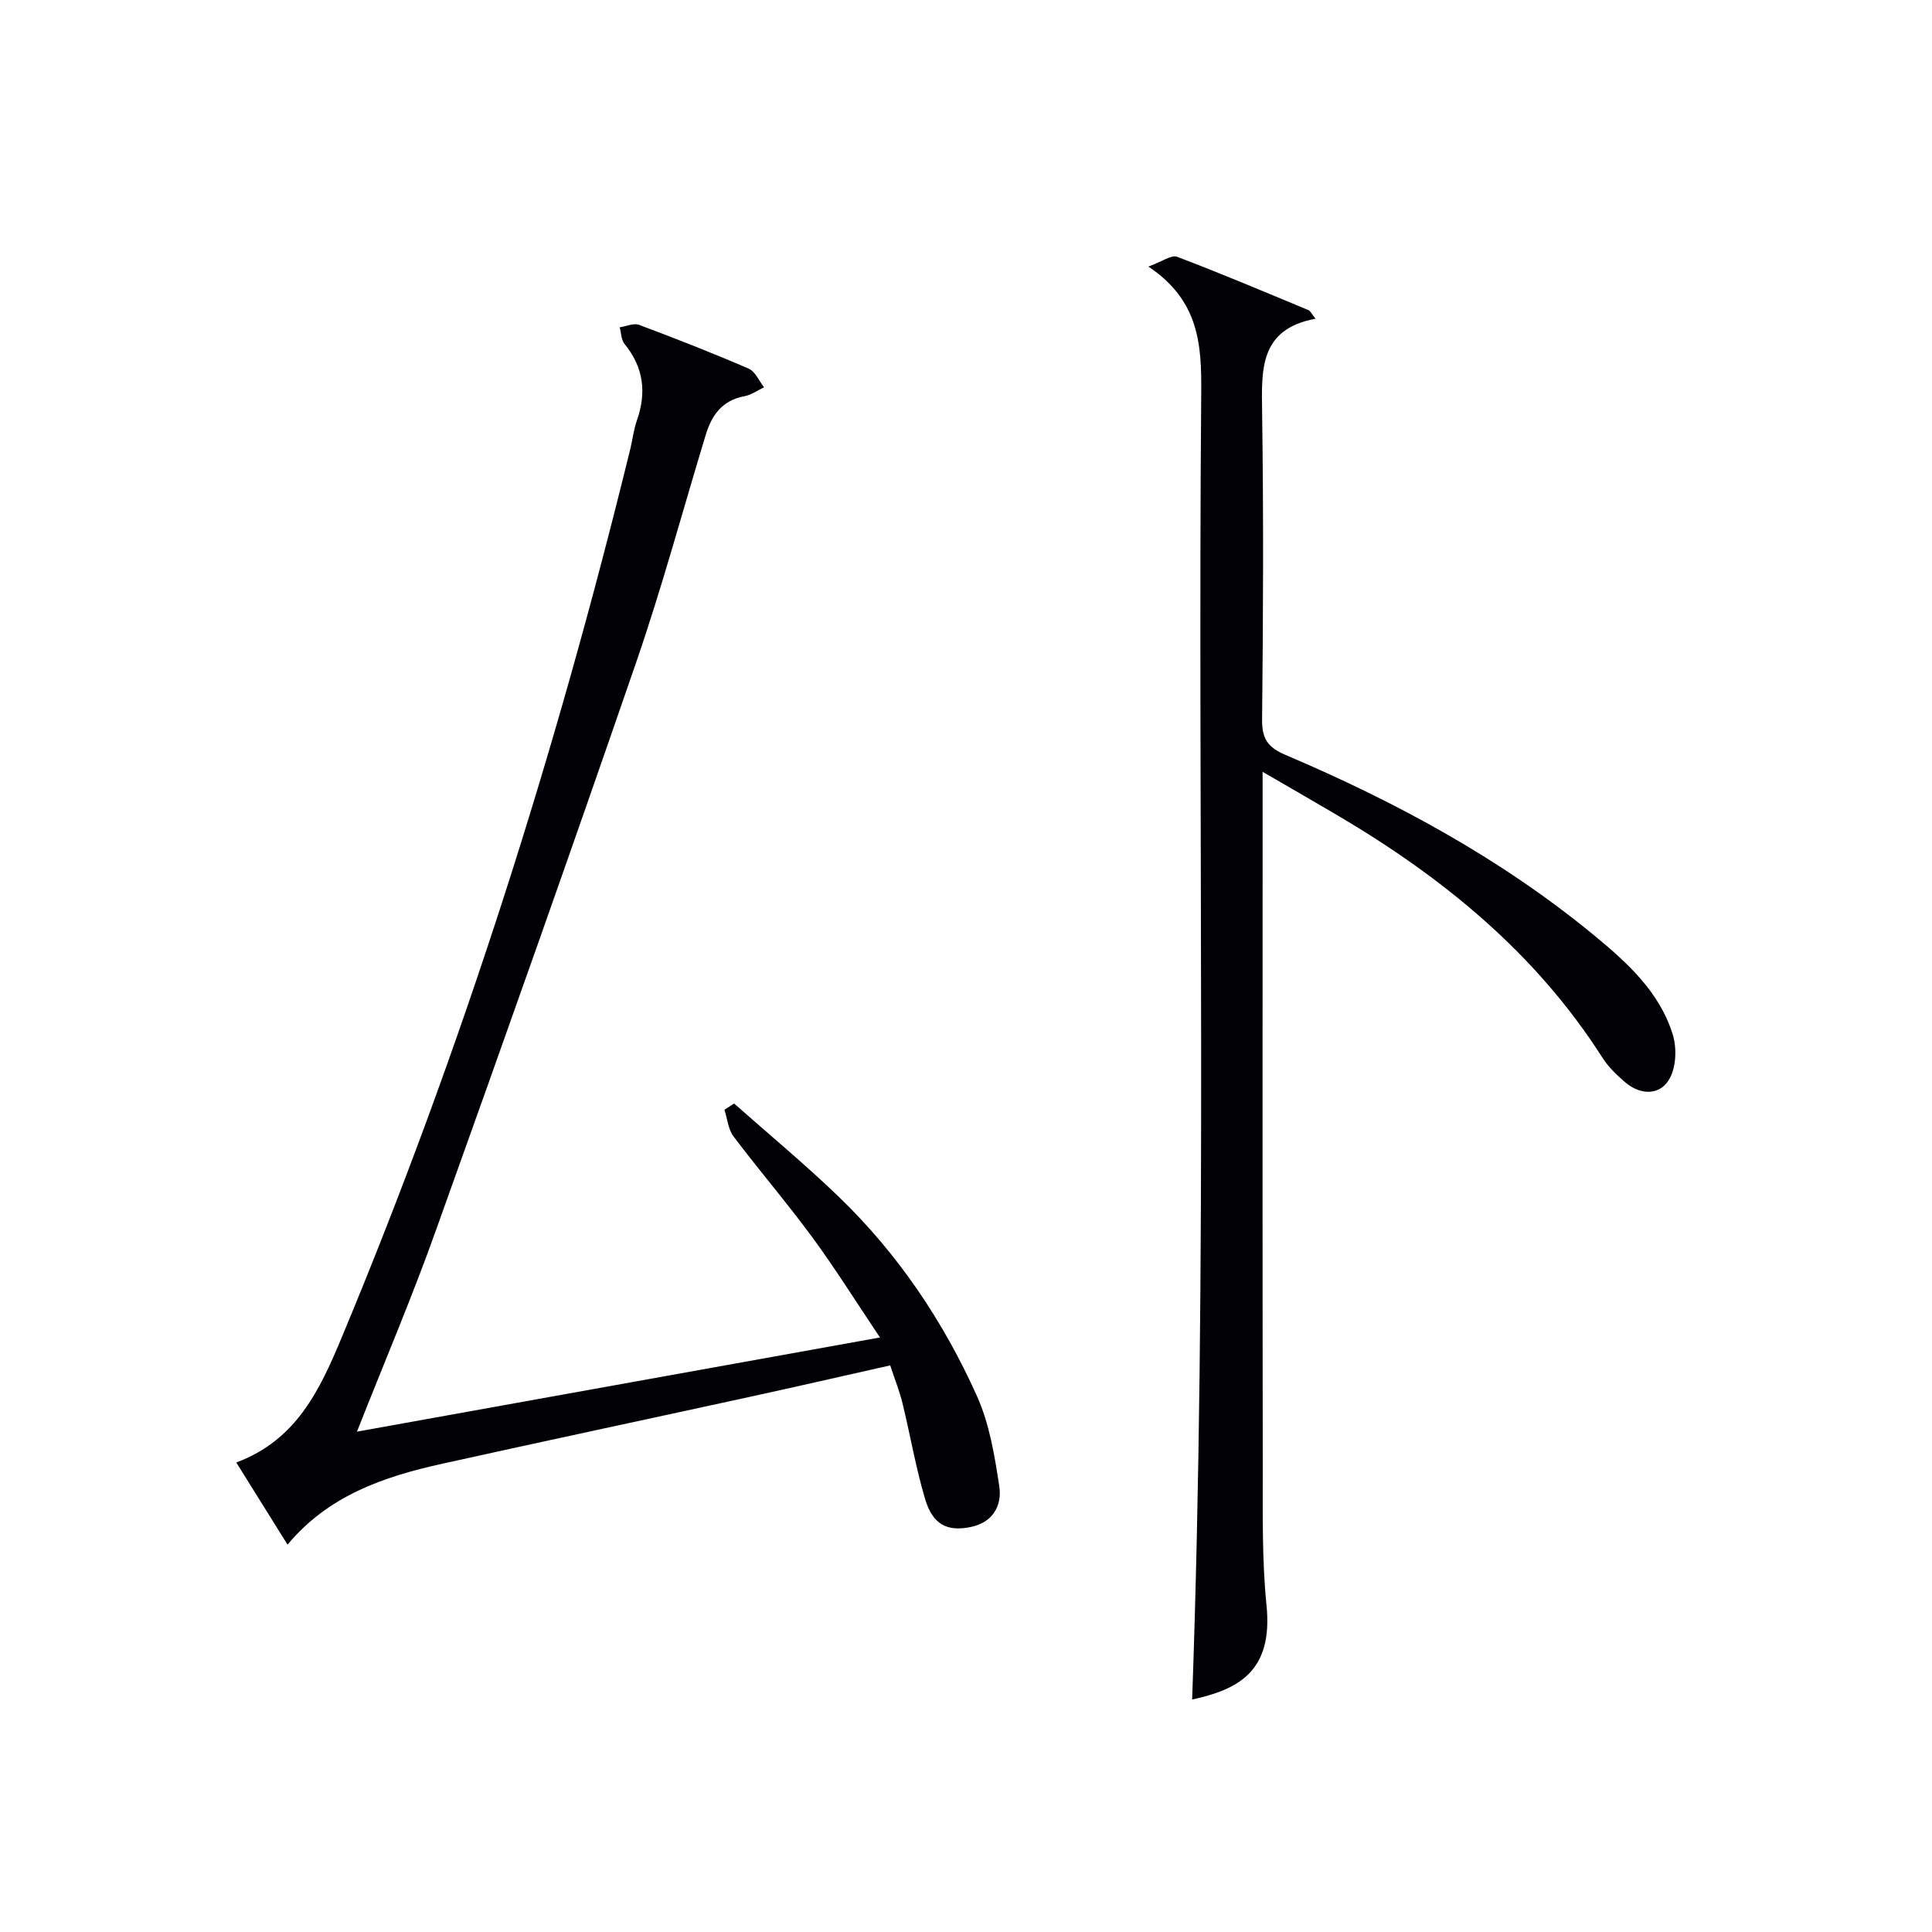
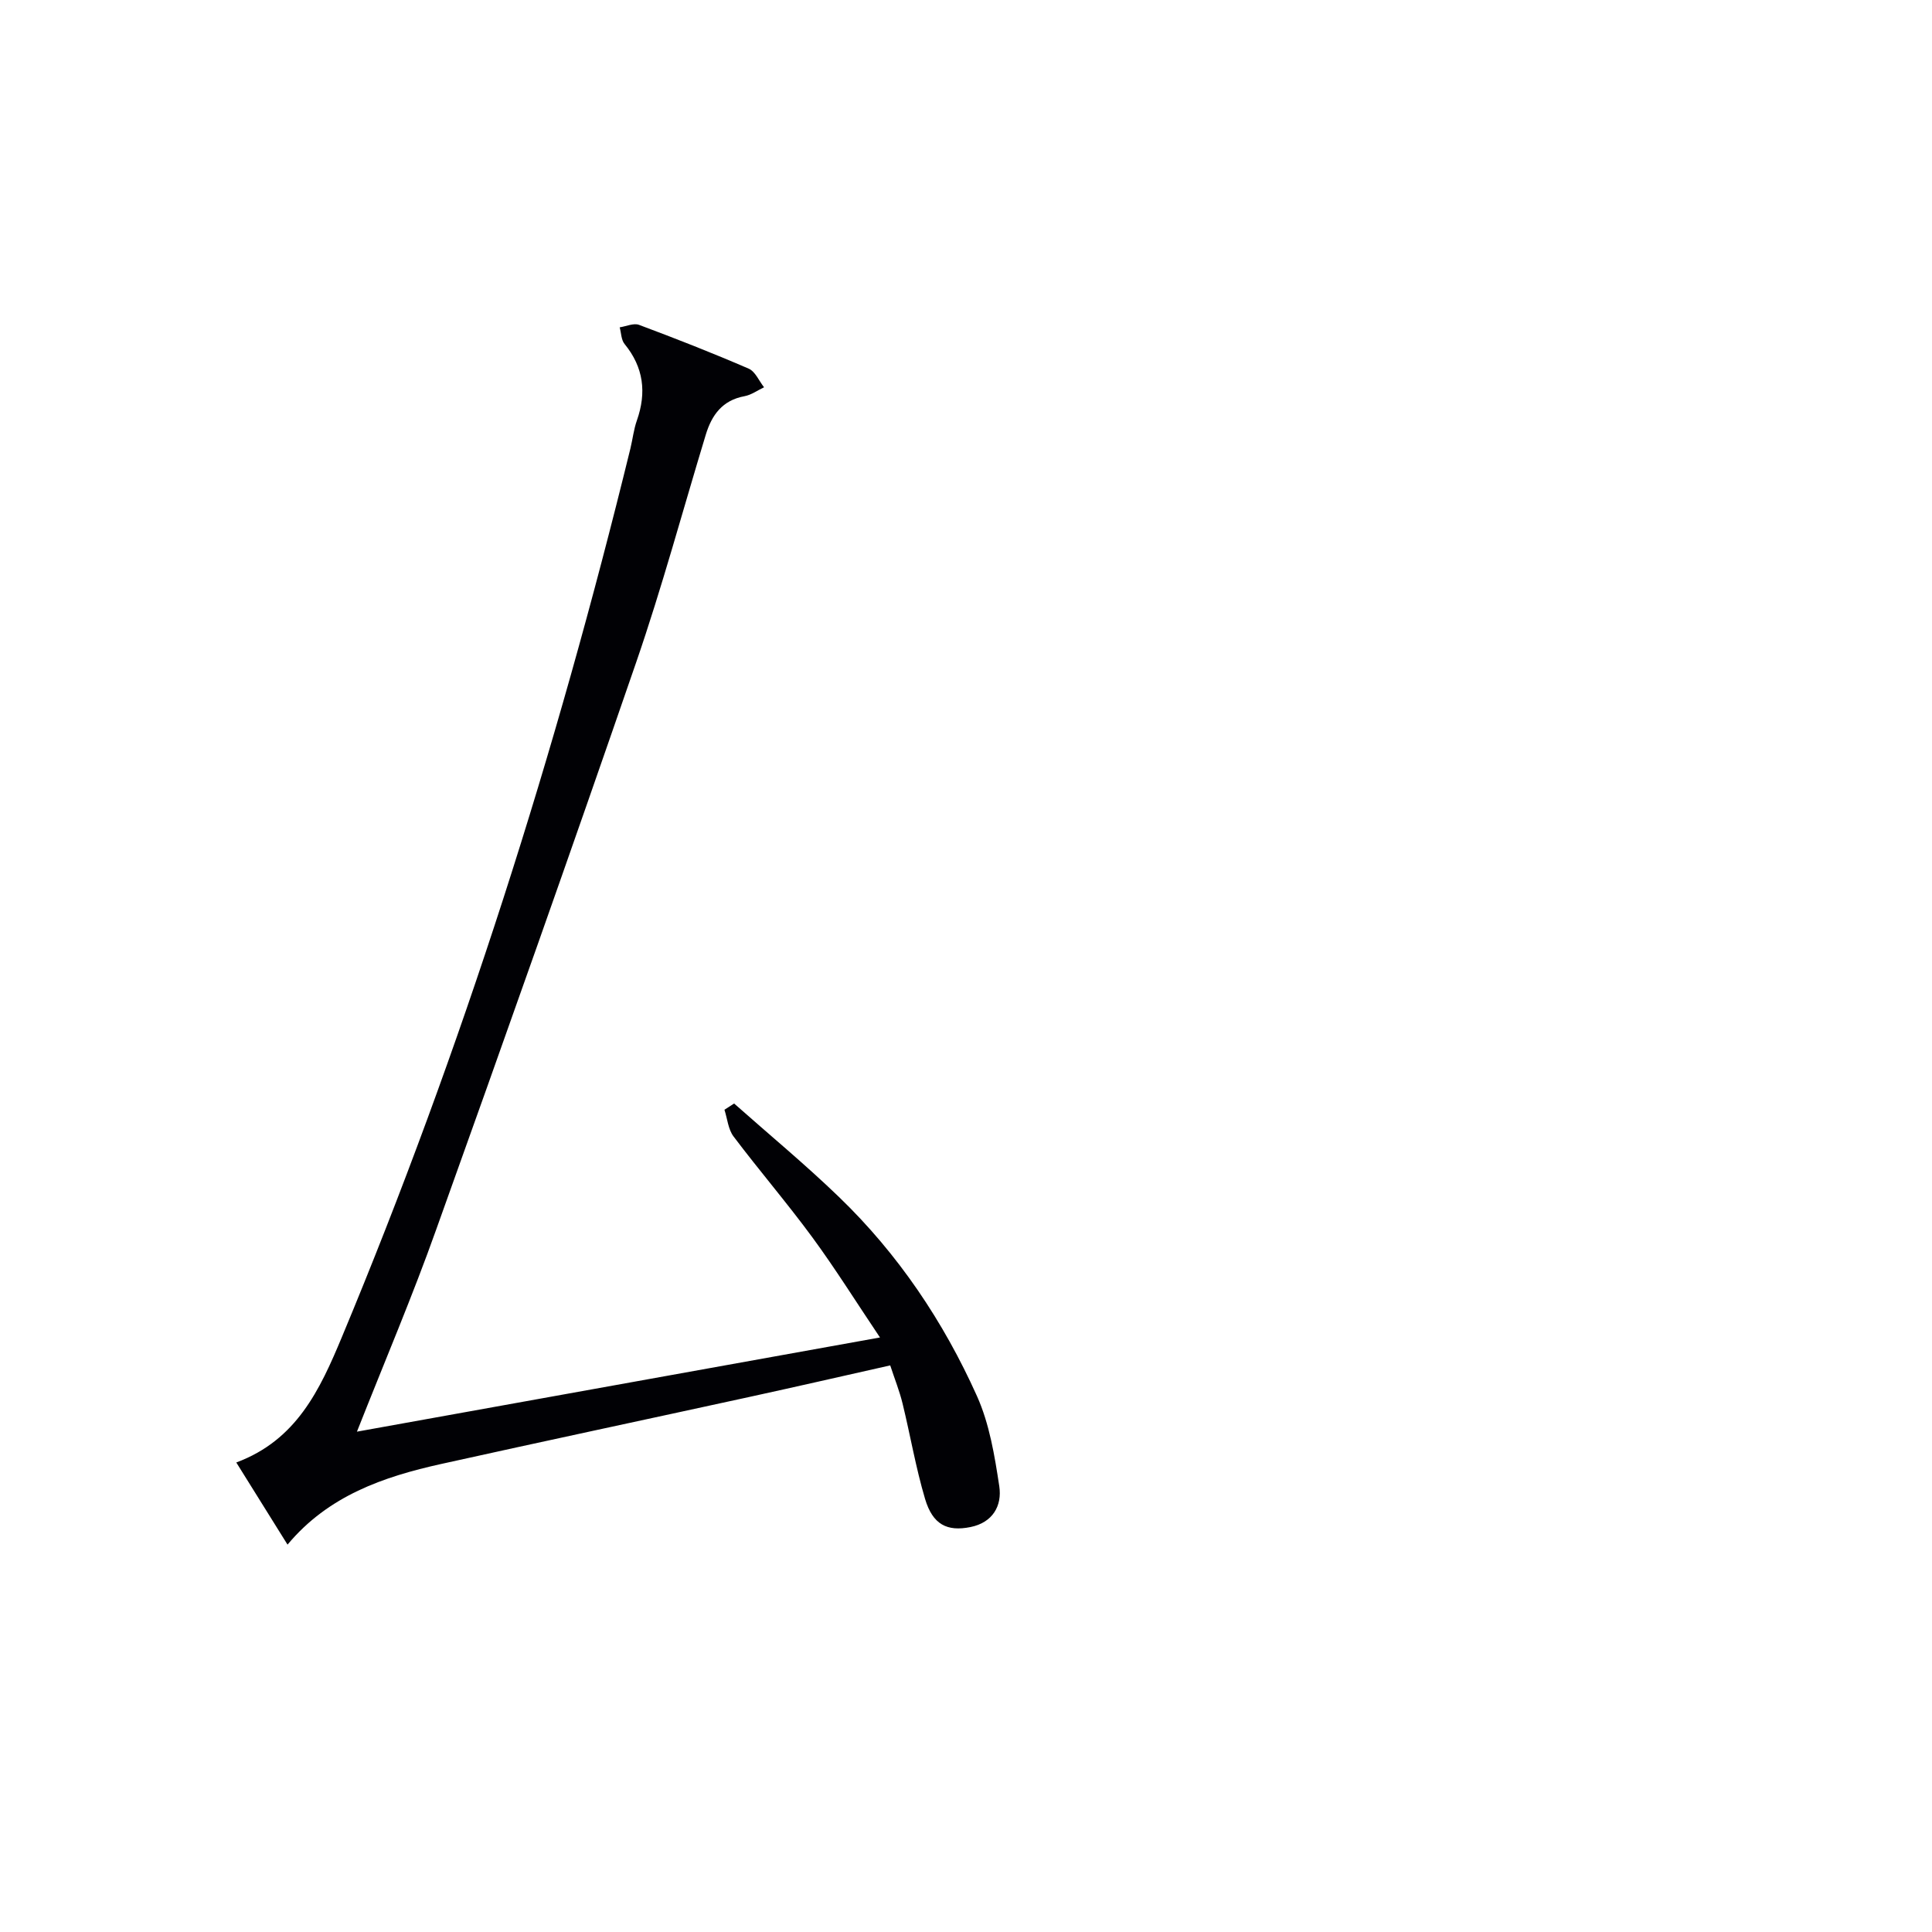
<svg xmlns="http://www.w3.org/2000/svg" enable-background="new 0 0 400 400" viewBox="0 0 400 400">
  <path d="m73.9 296.41c36.2-6.52 71.58-12.89 108.29-19.5-5.01-7.46-9.27-14.29-14.03-20.77-5.22-7.1-10.98-13.81-16.29-20.85-1.11-1.48-1.28-3.67-1.88-5.53.67-.43 1.34-.86 2-1.29 7.26 6.44 14.75 12.63 21.72 19.36 12.24 11.8 21.63 25.78 28.56 41.21 2.59 5.77 3.66 12.34 4.62 18.67.61 4.03-1.35 7.52-5.96 8.45-4.85.98-7.82-.52-9.4-5.81-1.93-6.49-3.06-13.2-4.67-19.79-.62-2.55-1.61-5.01-2.55-7.87-9.97 2.24-19.64 4.46-29.33 6.57-21.21 4.63-42.45 9.14-63.64 13.84-11.95 2.65-23.36 6.56-31.81 16.7-3.63-5.83-6.95-11.14-10.61-17.01 12.47-4.63 17.31-15.04 21.86-25.96 24.9-59.71 44.36-121.18 59.74-183.98.47-1.93.68-3.94 1.34-5.8 2.03-5.78 1.4-11-2.55-15.83-.7-.85-.69-2.28-1.01-3.45 1.35-.2 2.89-.93 4.01-.51 7.63 2.85 15.22 5.83 22.69 9.06 1.37.59 2.14 2.54 3.19 3.86-1.35.64-2.64 1.59-4.06 1.85-4.56.84-6.76 3.88-8 7.95-4.78 15.72-9.06 31.61-14.41 47.13-13.52 39.22-27.38 78.32-41.38 117.37-4.89 13.77-10.63 27.22-16.44 41.93z" fill="#010105" />
-   <path d="m246.82 351.87c3.21-90.16 1.13-180.39 1.88-270.6.08-9.91-.41-19.05-10.94-26.08 2.9-1.05 4.77-2.47 5.93-2.03 9.15 3.47 18.18 7.29 27.22 11.05.39.16.62.73 1.46 1.78-11.73 2.16-11.18 10.69-11.06 19.56.3 21.16.22 42.32-.01 63.48-.04 4.01 1.28 5.75 4.88 7.28 22.9 9.74 44.67 21.51 63.96 37.42 6.83 5.63 13.46 11.67 16.18 20.44.84 2.71.73 6.43-.52 8.91-1.86 3.71-6.01 3.83-9.34.98-1.75-1.5-3.49-3.18-4.72-5.11-13.77-21.6-32.96-37.24-54.72-50.08-4.84-2.86-9.72-5.65-15.61-9.07v6.19c0 45.99-.04 91.98.03 137.96.01 9.48-.17 19.02.78 28.43 1.38 13.76-5.94 17.42-15.4 19.49z" fill="#010105" />
</svg>